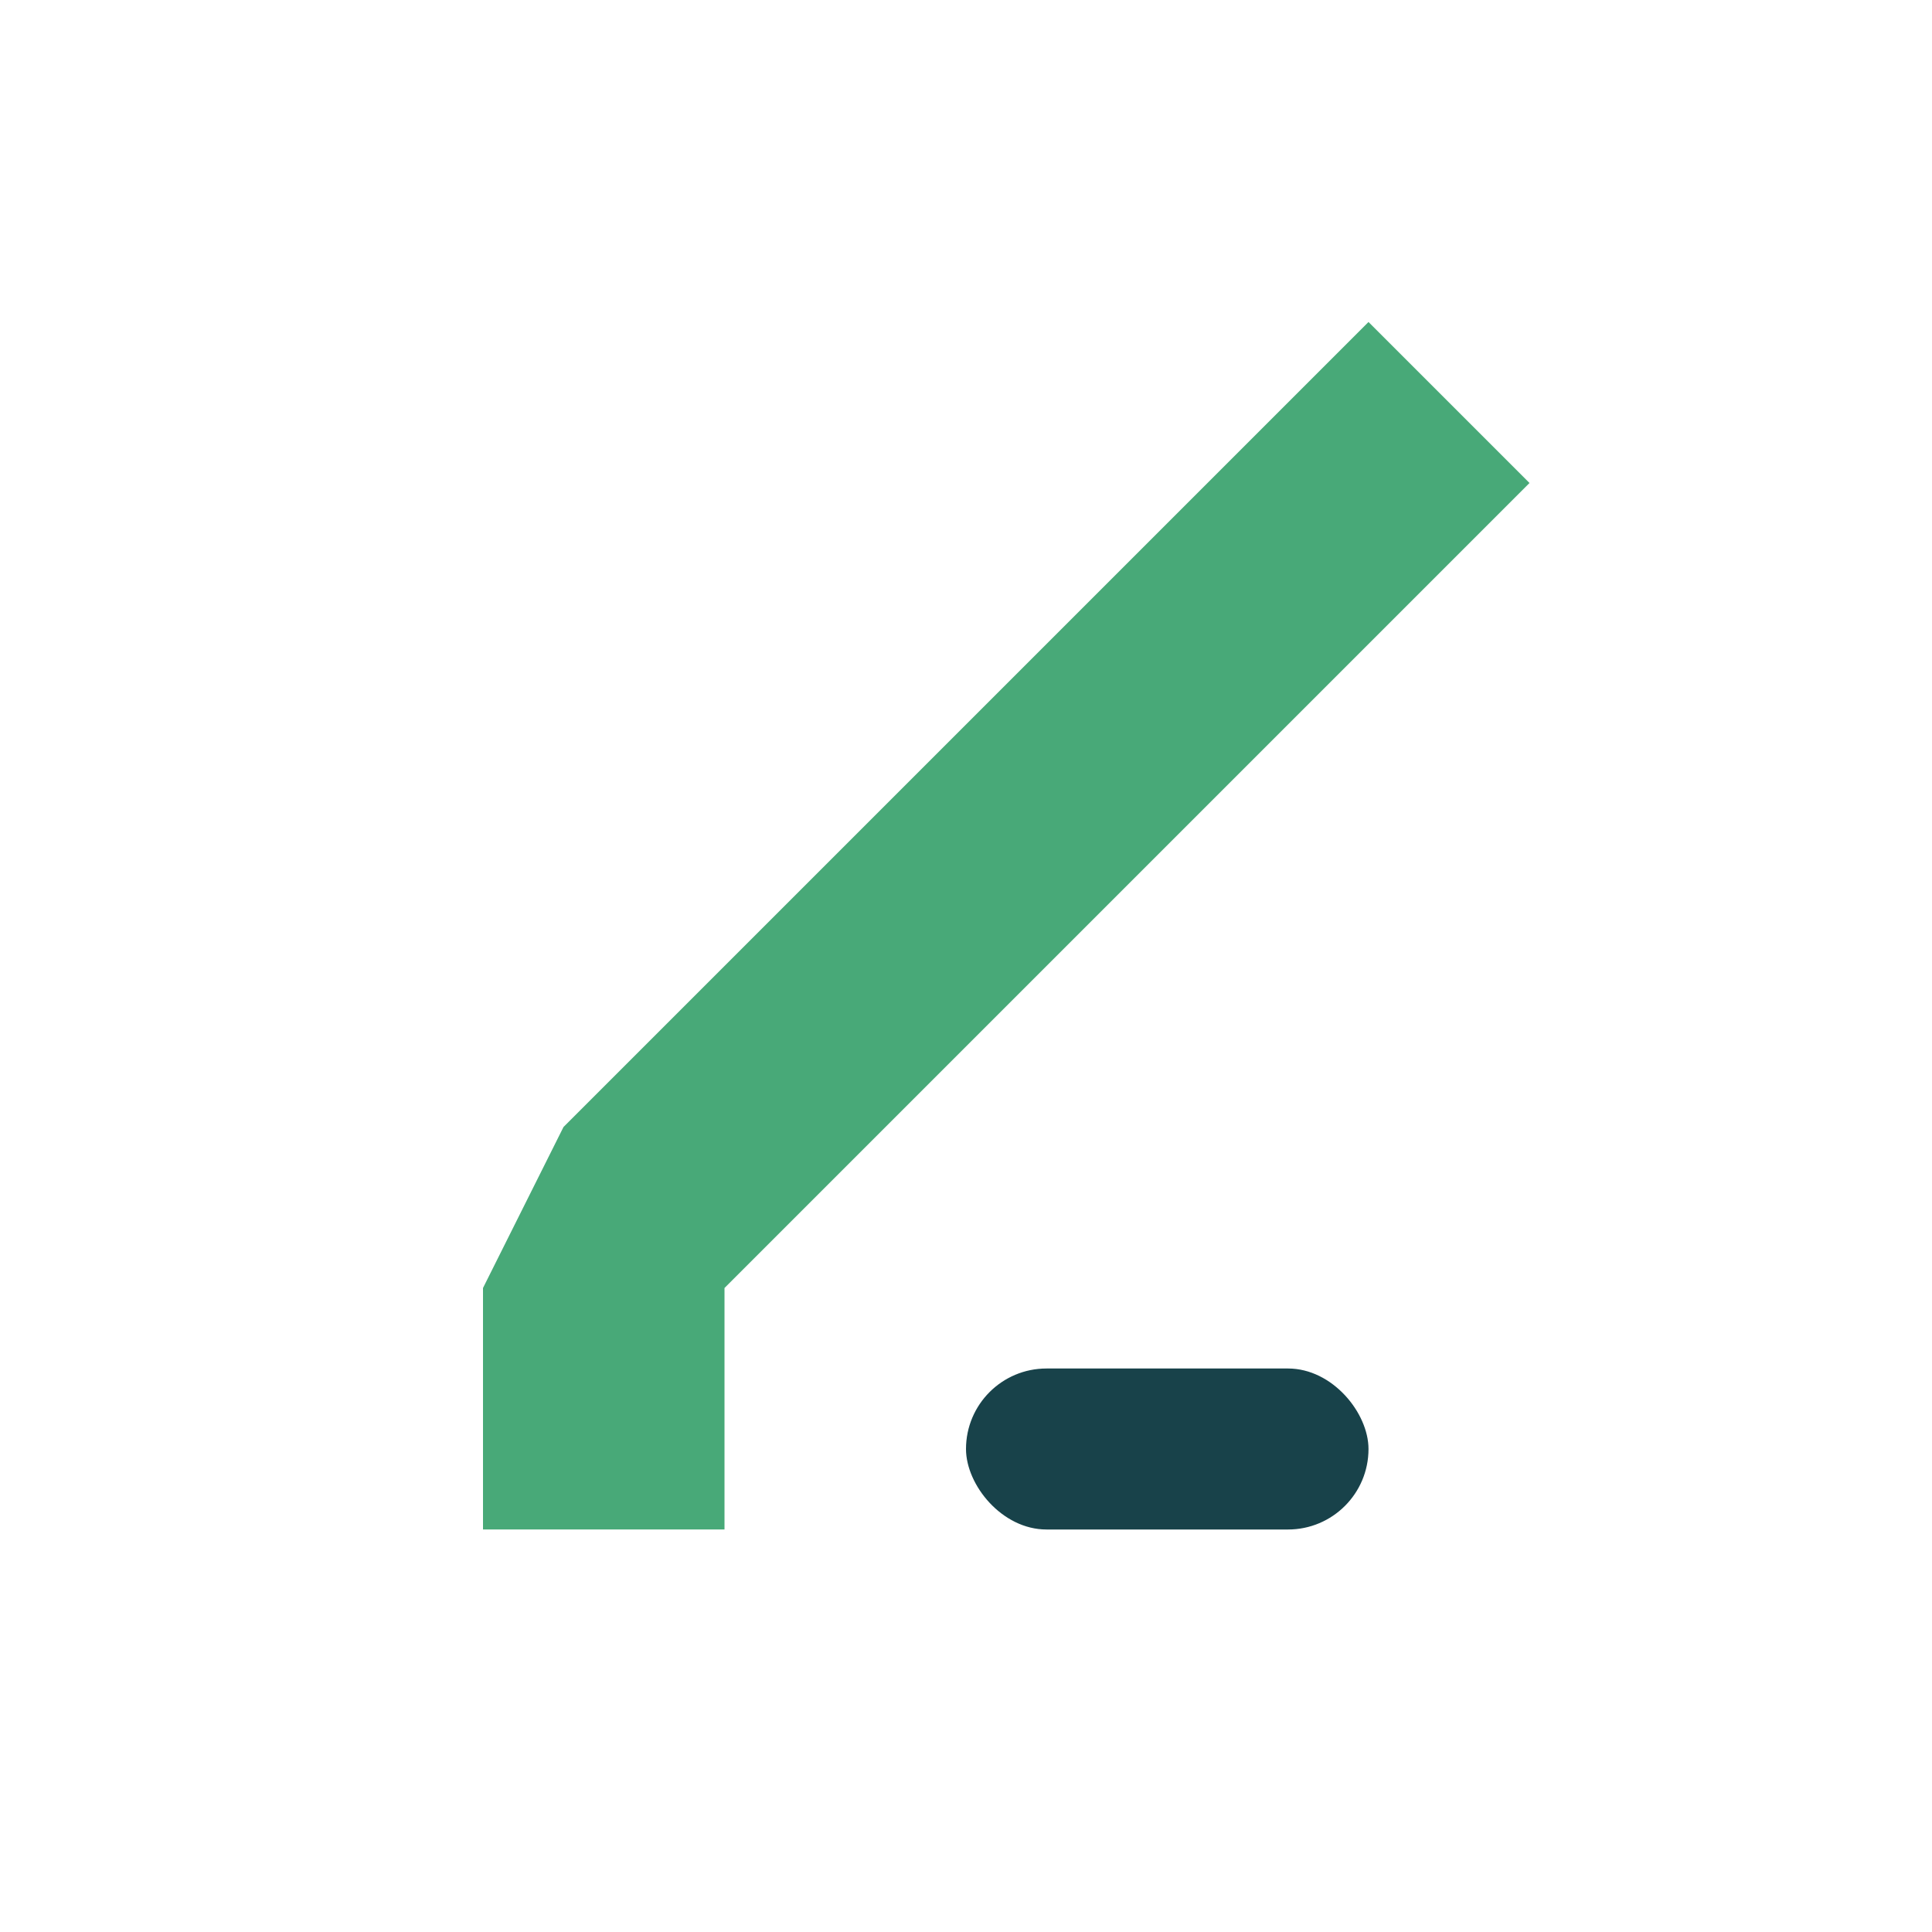
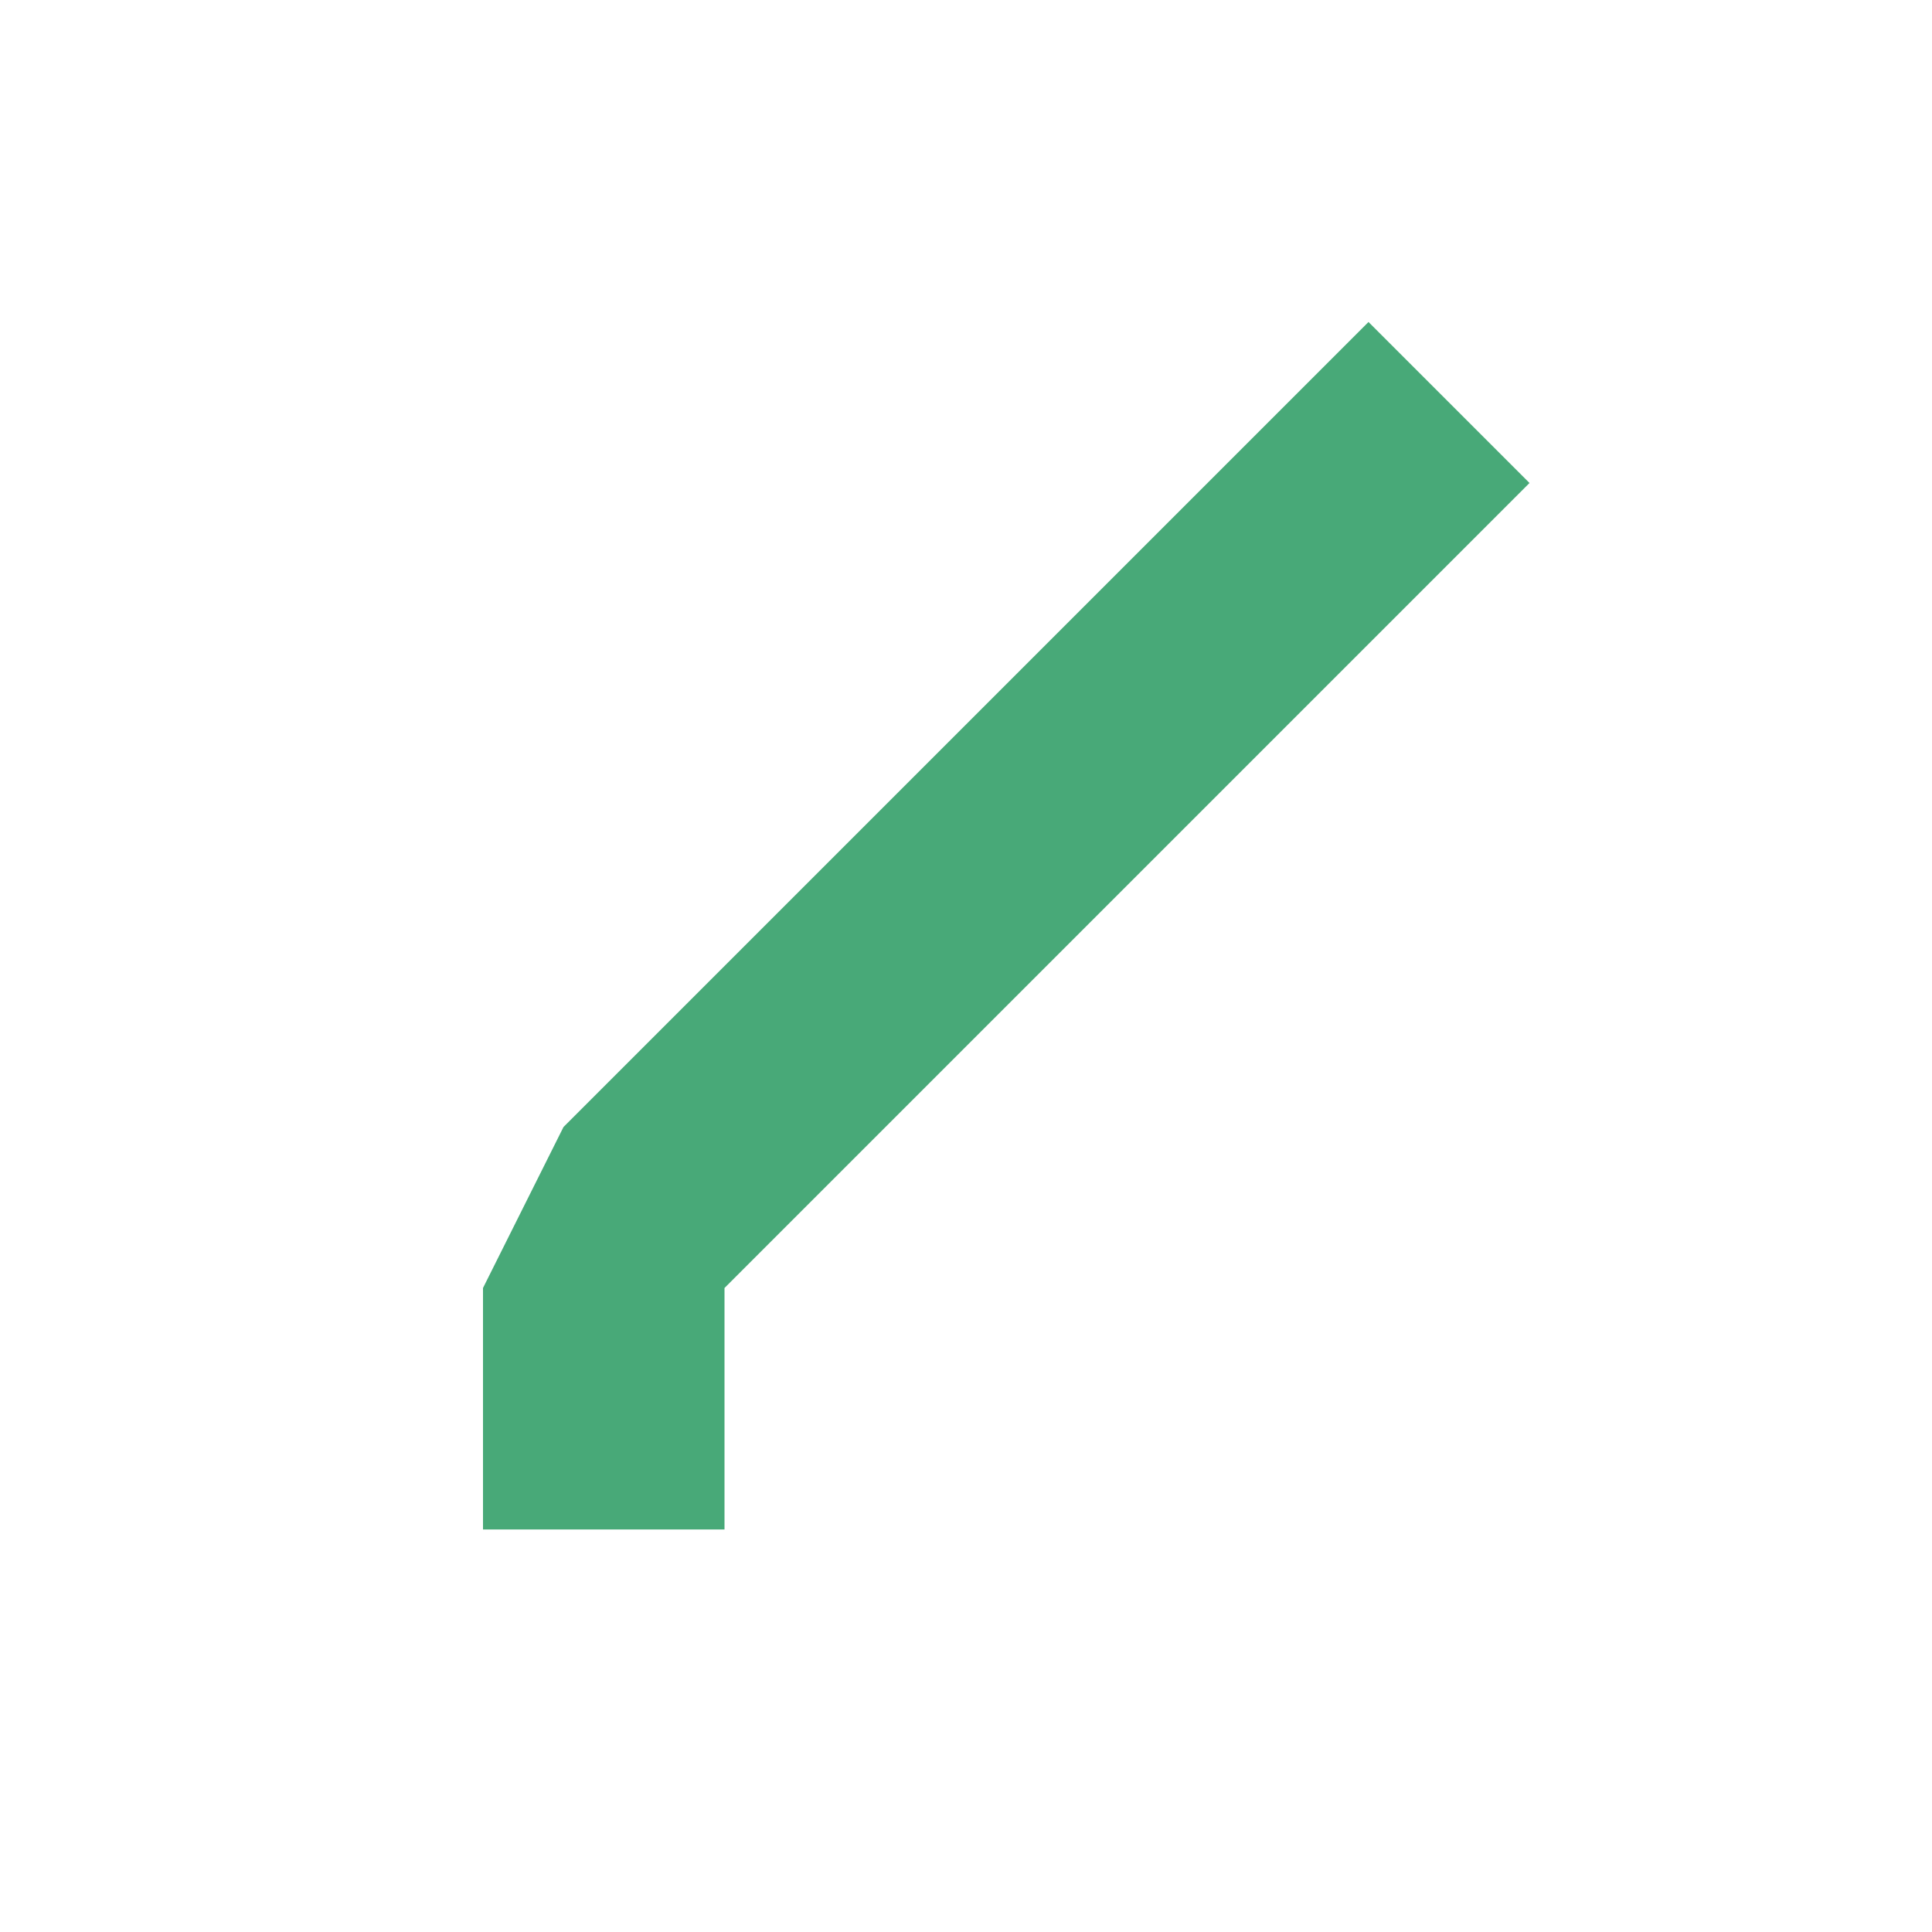
<svg xmlns="http://www.w3.org/2000/svg" width="24" height="24" viewBox="0 0 24 24">
  <path d="M7 14l10-10 2 2-10 10v3h-3v-3z" fill="#48A978" />
-   <rect x="12" y="17" width="5" height="2" rx="1" fill="#18424A" />
</svg>